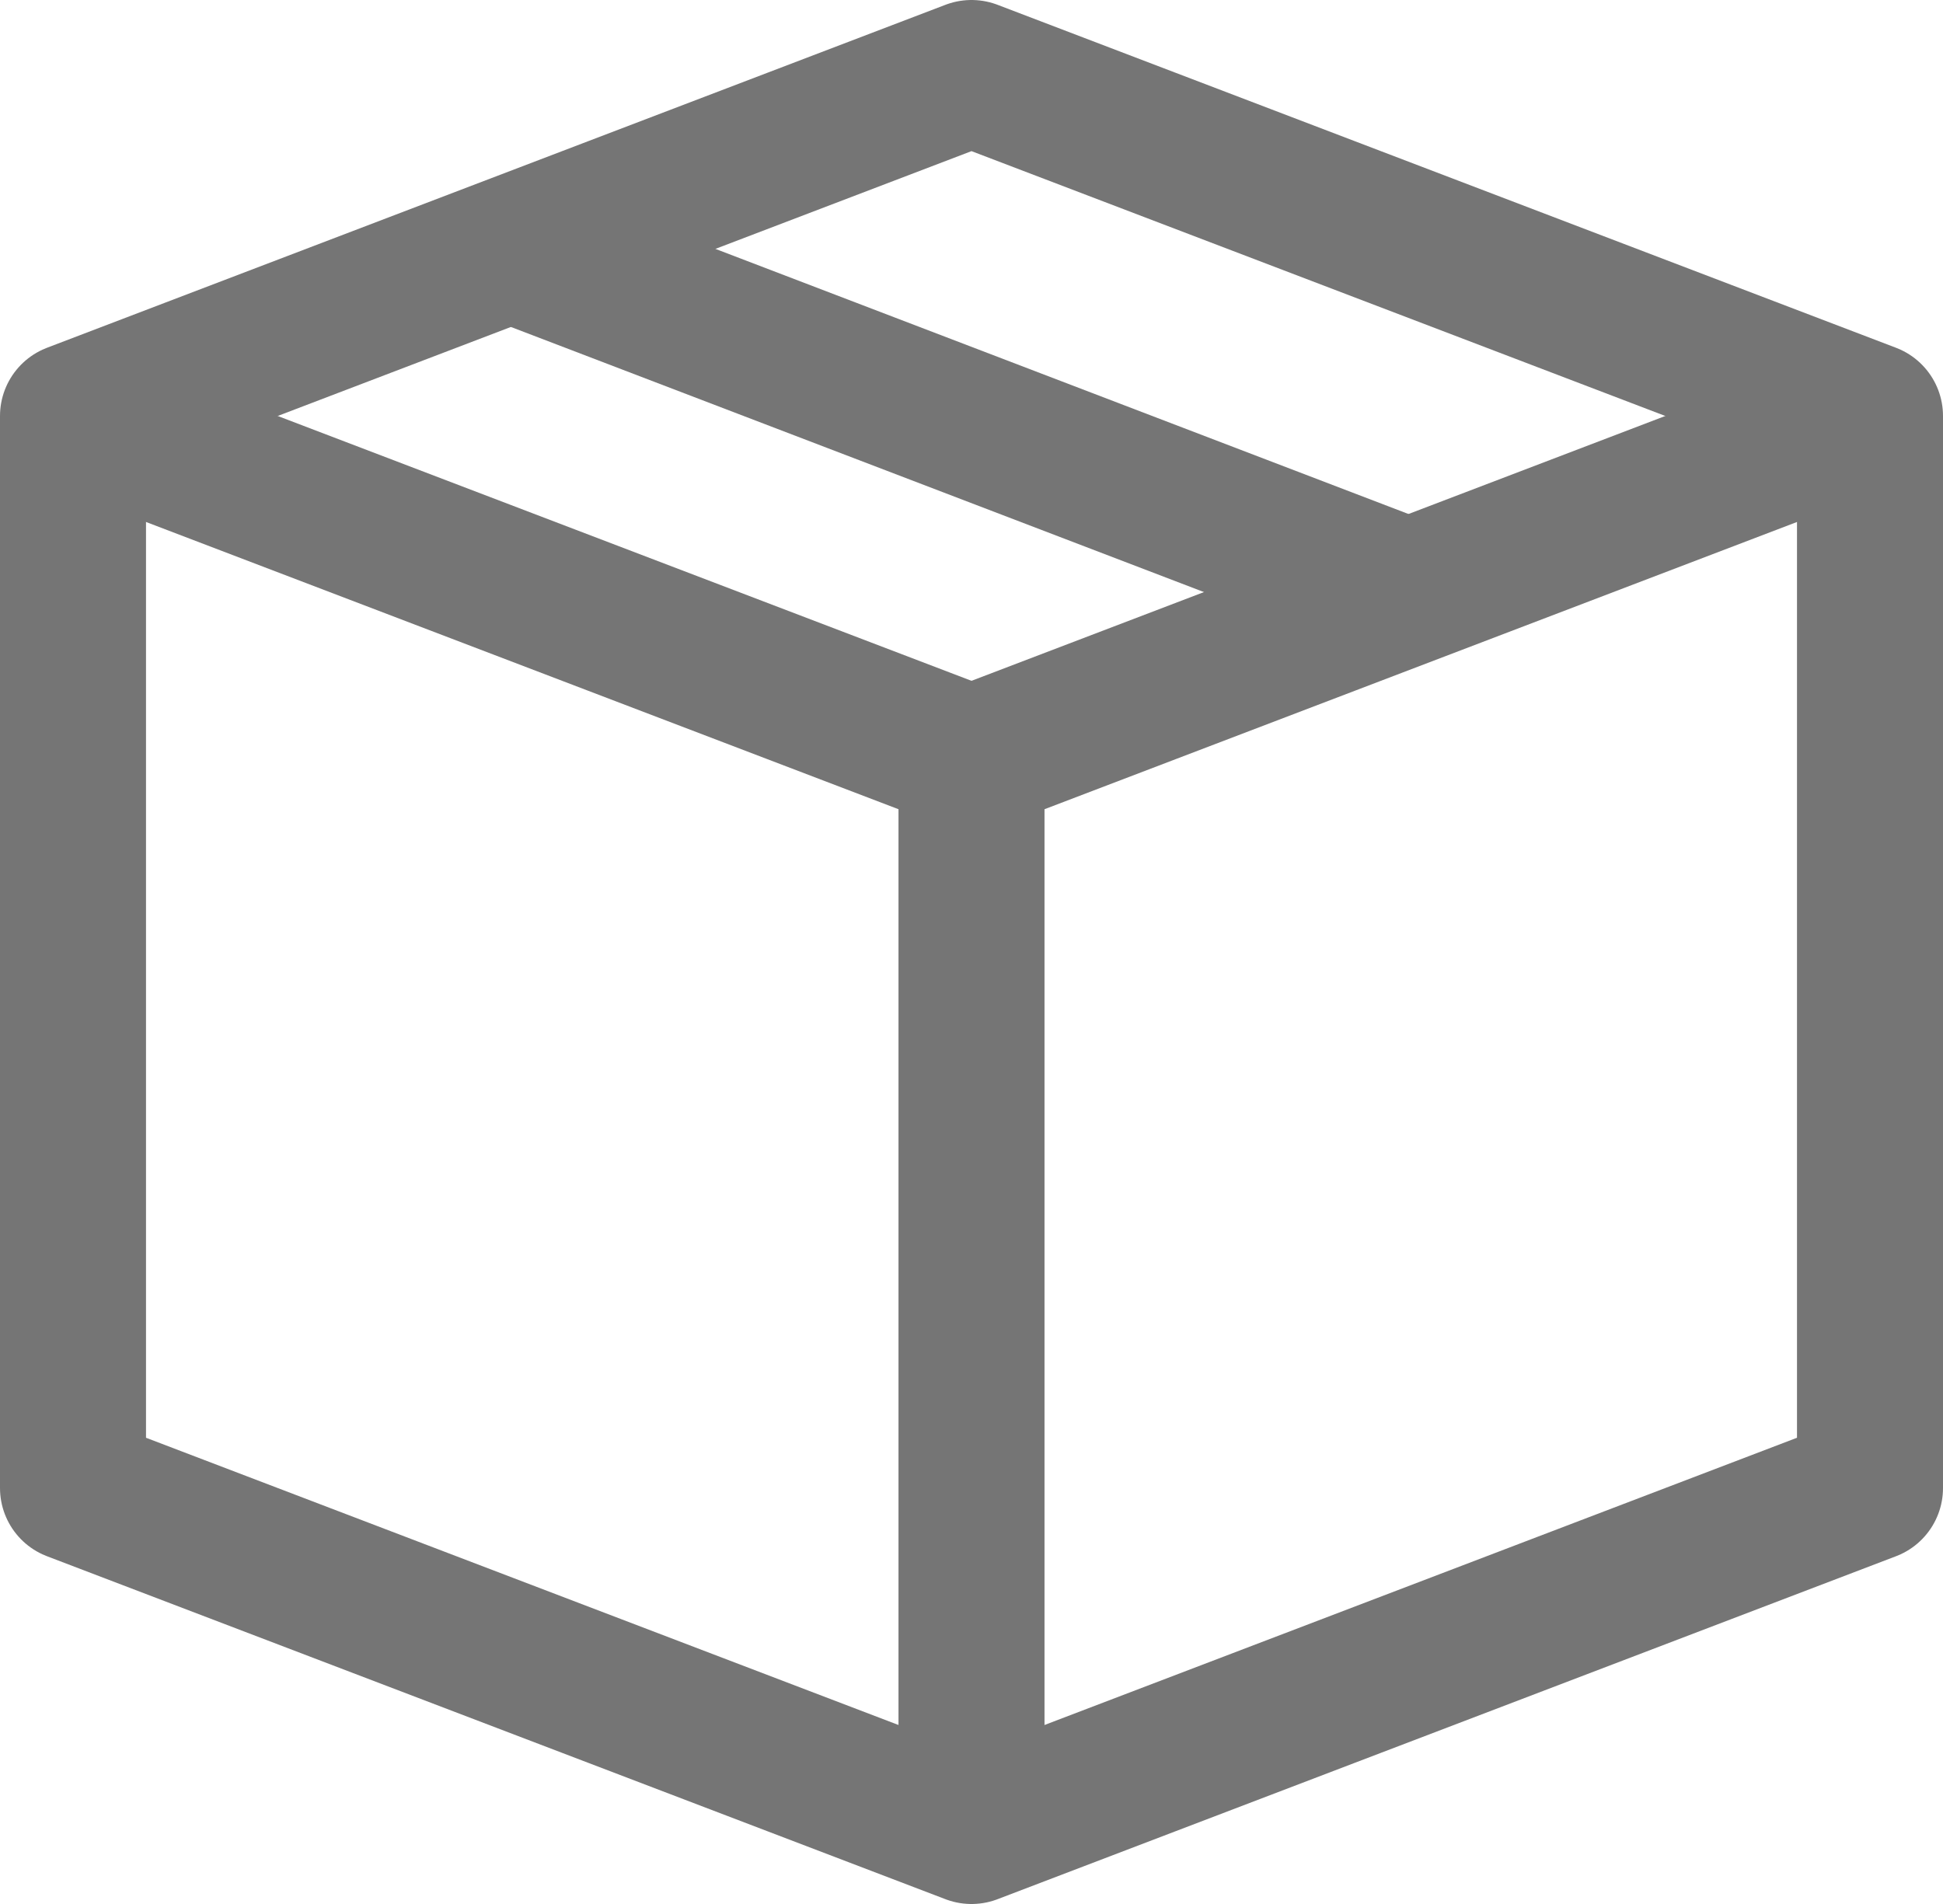
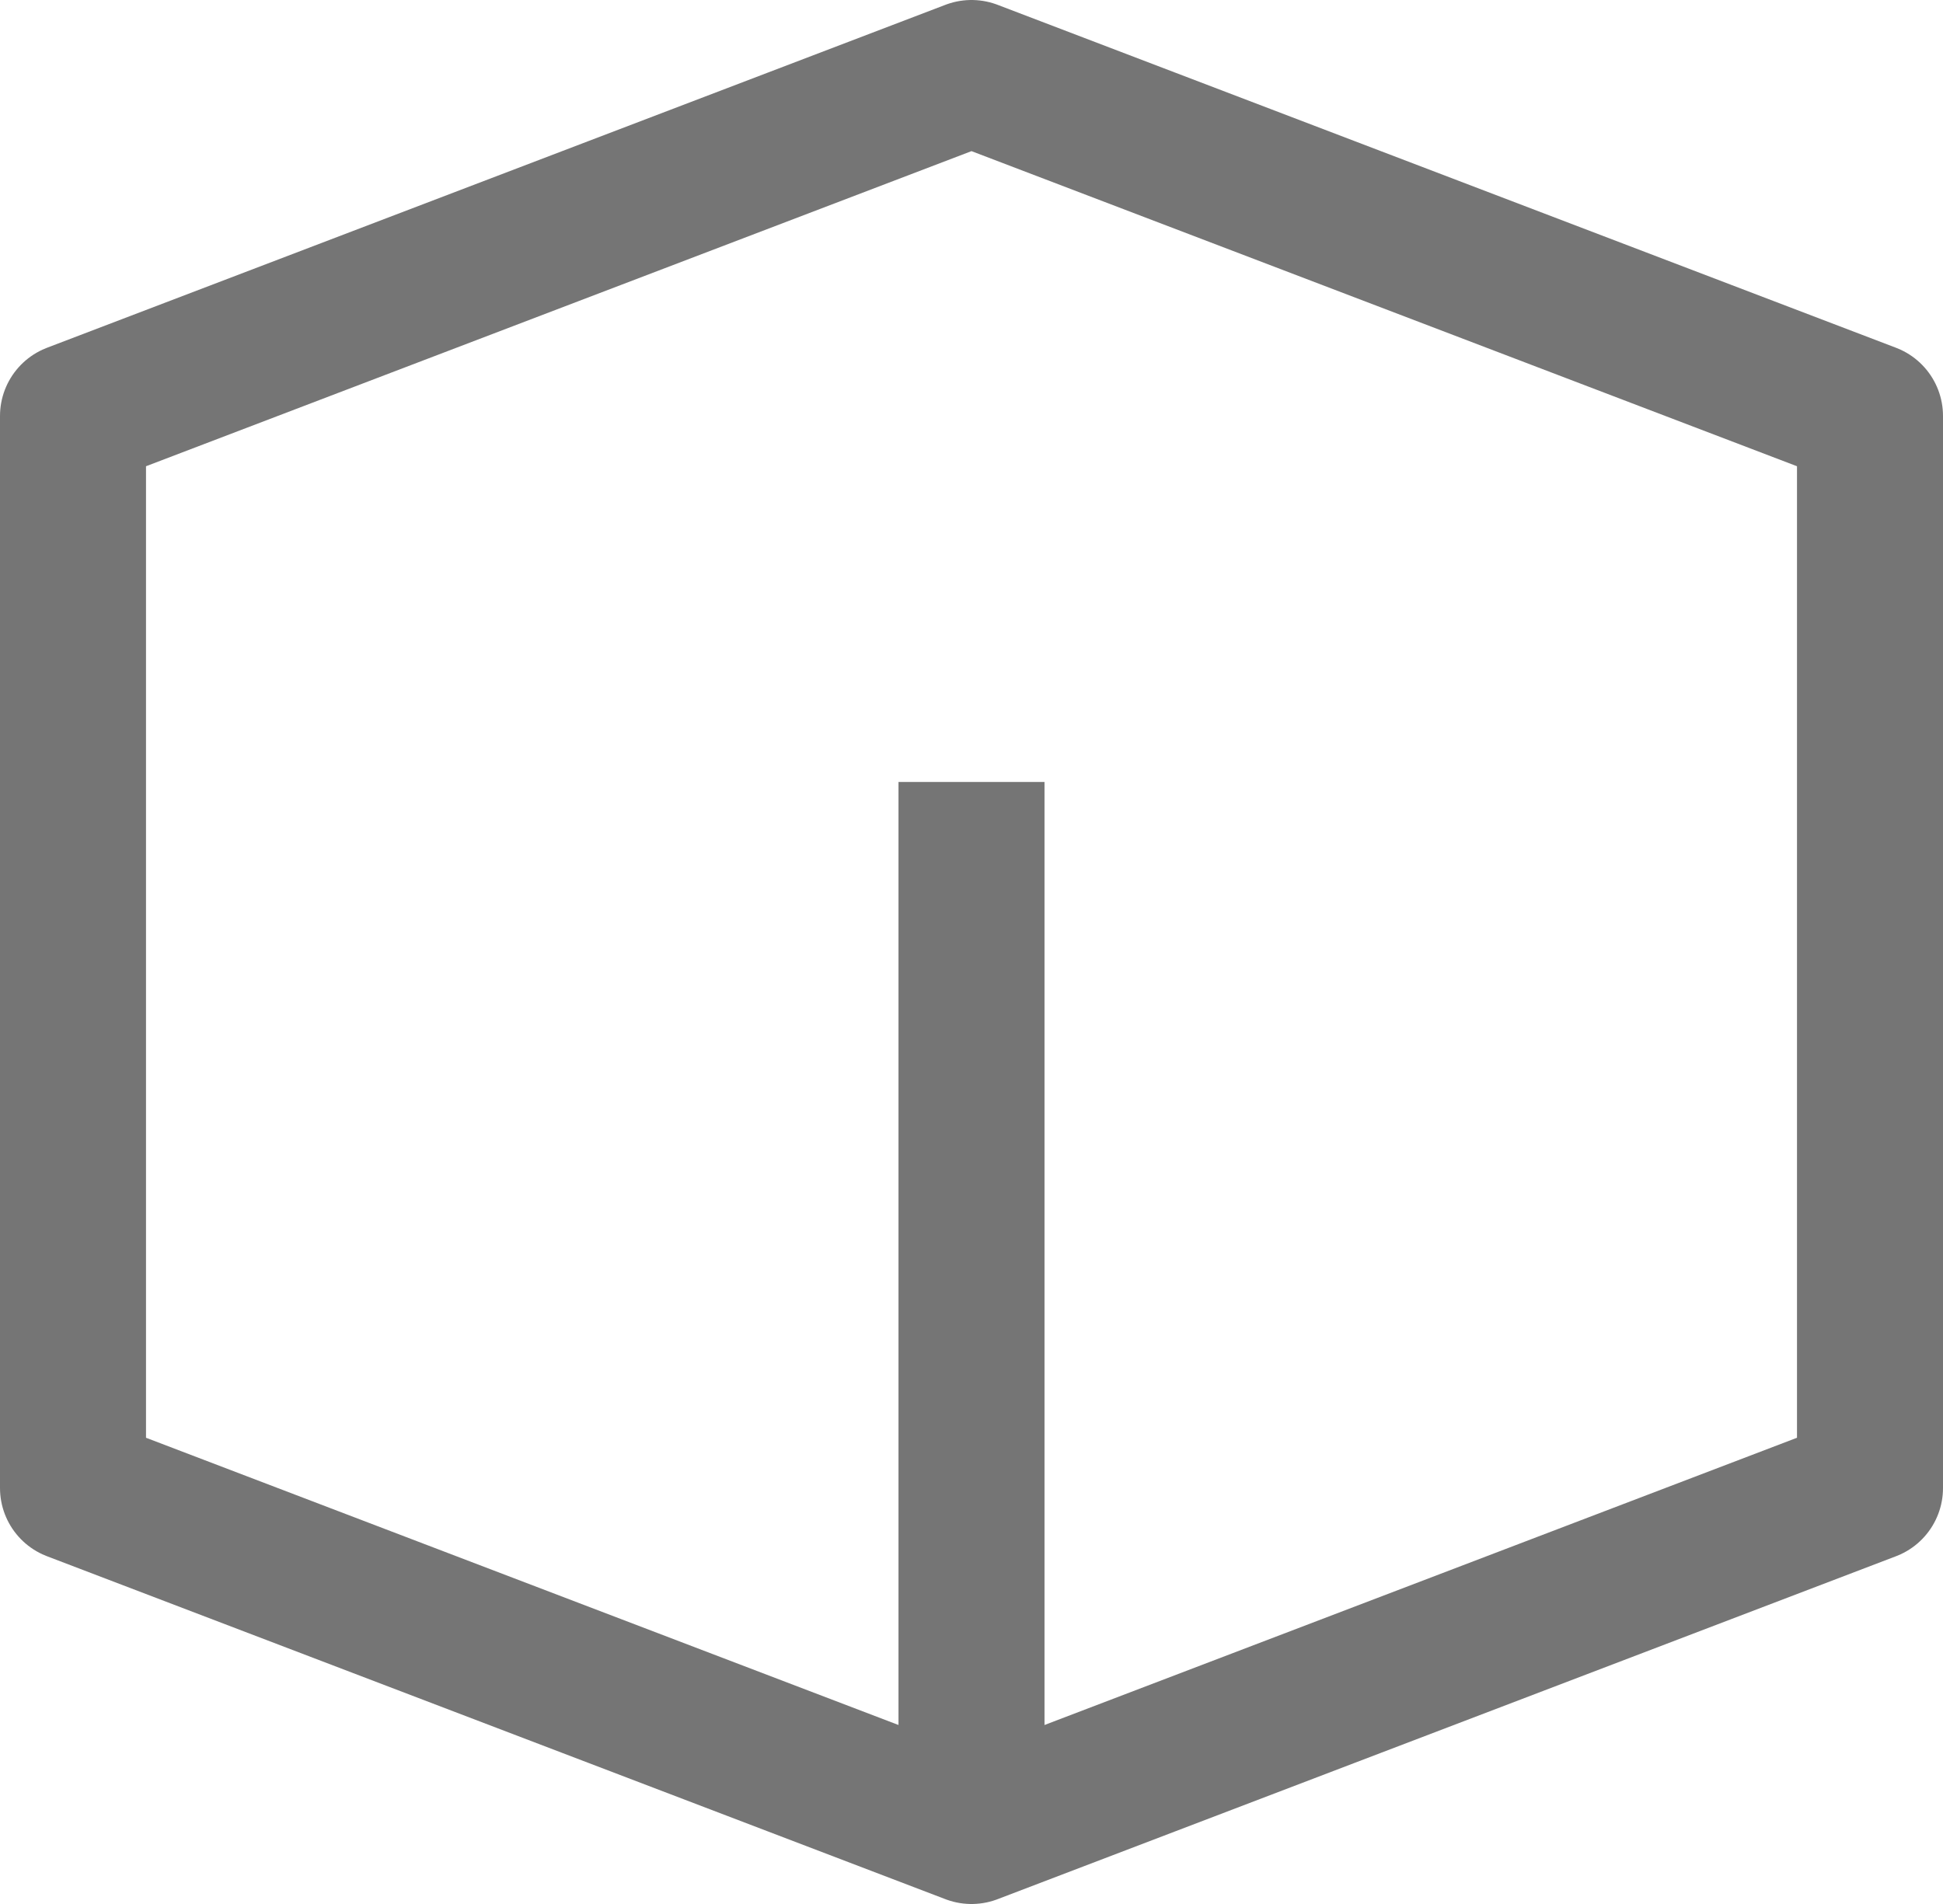
<svg xmlns="http://www.w3.org/2000/svg" width="17.3" height="16.953" viewBox="0 0 17.3 16.953">
  <defs>
    <style>.a{fill:none;stroke:#757575;stroke-linejoin:round;stroke-width:1.3px;}</style>
  </defs>
  <g transform="translate(-50.35 -210.35)">
    <line class="a" y2="9" transform="translate(59 217.313)" />
    <path class="a" d="M51,214.054,59,211l8,3.054V223.6l-8,3.054L51,223.6Z" />
-     <path class="a" d="M67,219l-8,3.054L51,219" transform="translate(0 -4.946)" />
-     <line class="a" x1="7.983" y1="3.054" transform="translate(54.903 212.567)" />
  </g>
</svg>